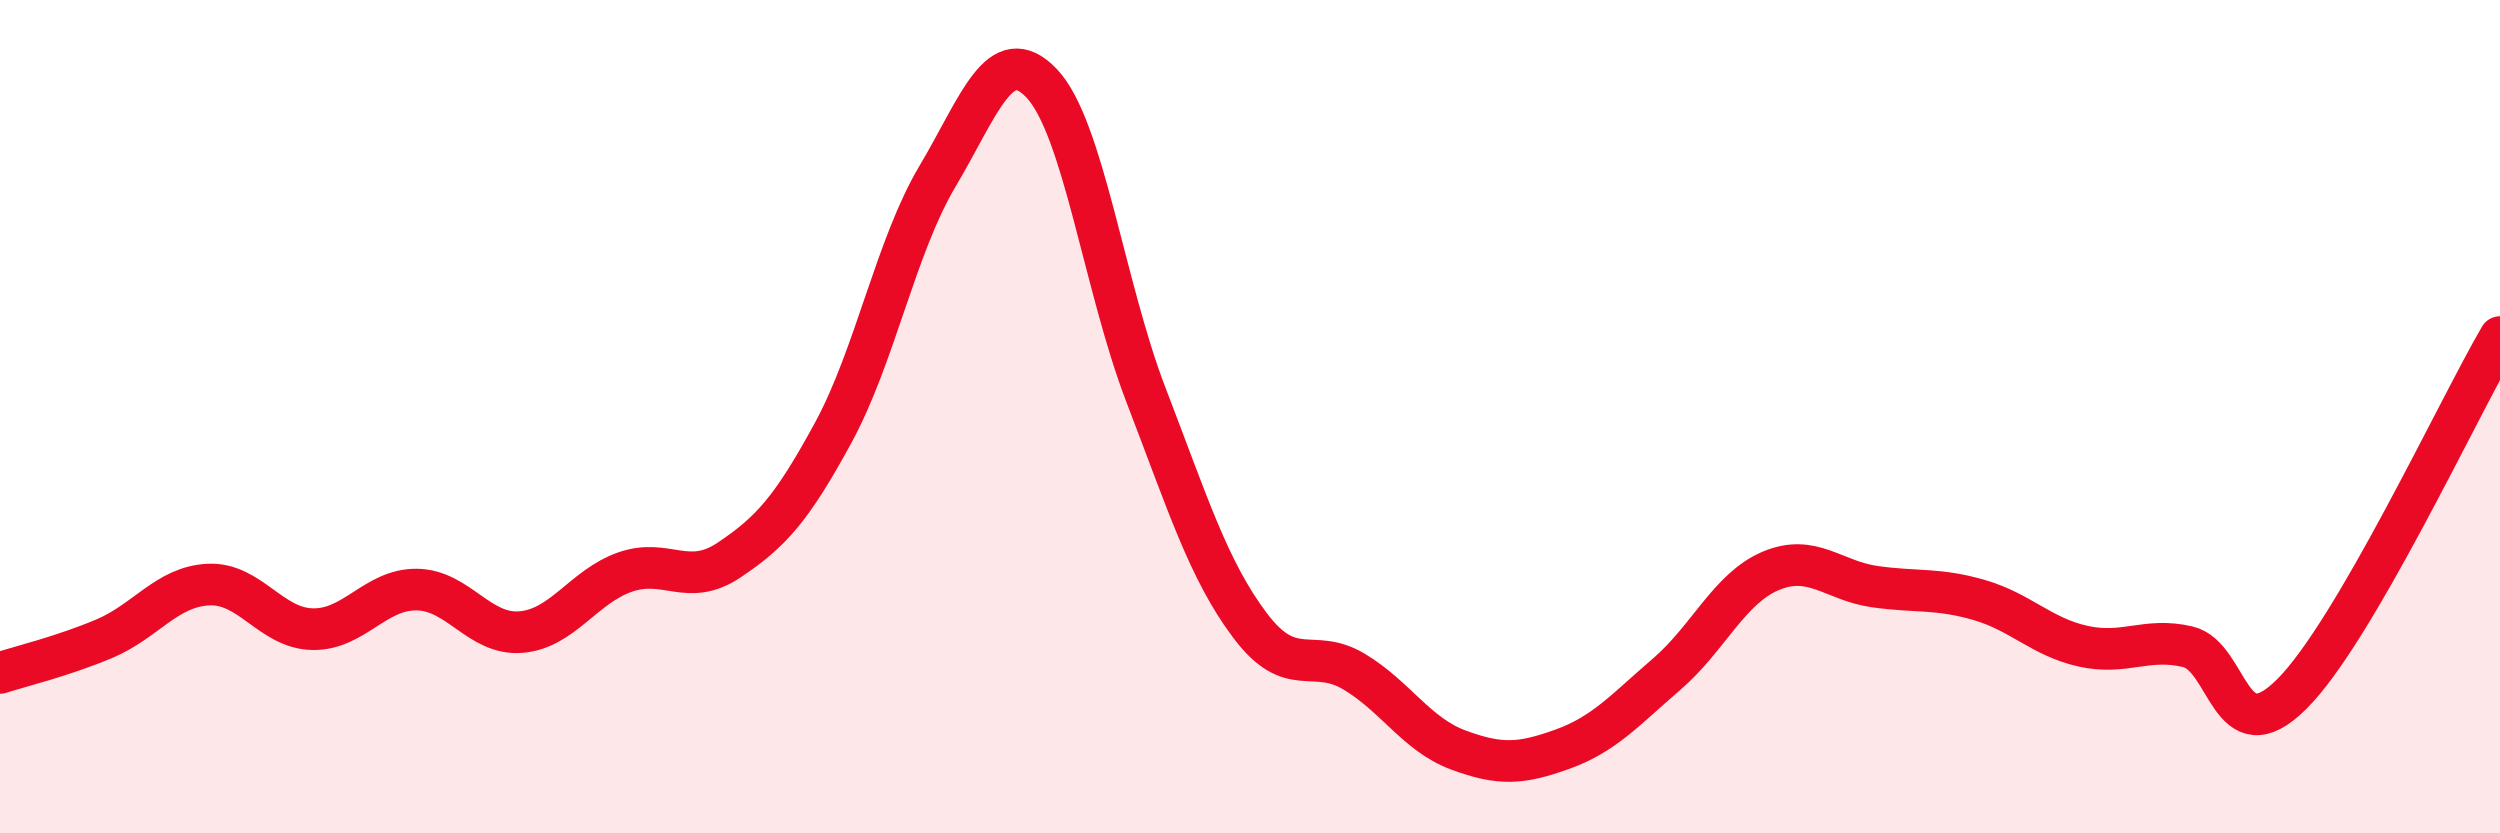
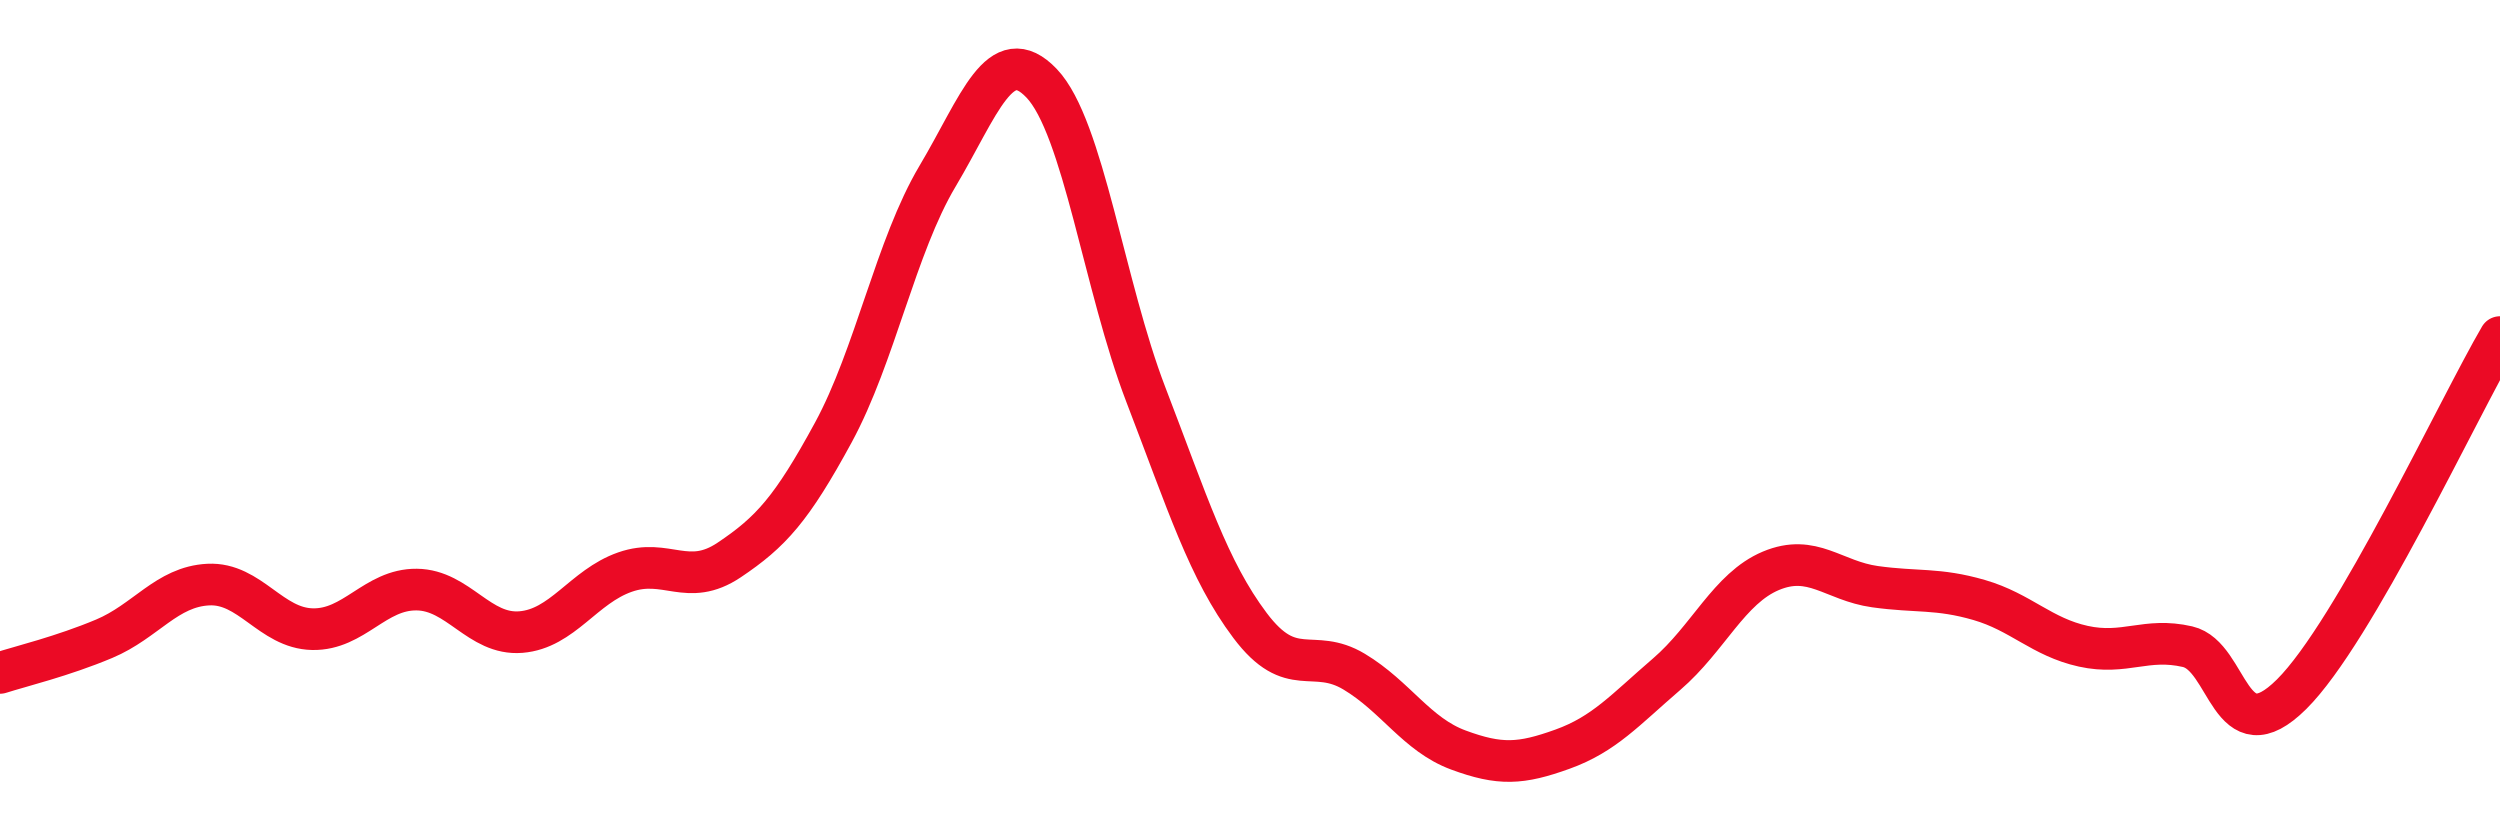
<svg xmlns="http://www.w3.org/2000/svg" width="60" height="20" viewBox="0 0 60 20">
-   <path d="M 0,16.15 C 0.5,15.99 1.5,15.75 2.5,15.33 C 3.5,14.91 4,14.08 5,14.03 C 6,13.98 6.5,15.08 7.5,15.1 C 8.5,15.12 9,14.14 10,14.15 C 11,14.16 11.5,15.25 12.5,15.17 C 13.5,15.09 14,14.08 15,13.73 C 16,13.38 16.5,14.11 17.5,13.44 C 18.5,12.77 19,12.22 20,10.38 C 21,8.54 21.5,5.91 22.5,4.23 C 23.5,2.55 24,0.95 25,2 C 26,3.05 26.5,6.87 27.5,9.47 C 28.5,12.07 29,13.68 30,15.01 C 31,16.34 31.5,15.52 32.5,16.12 C 33.5,16.72 34,17.63 35,18 C 36,18.37 36.5,18.34 37.5,17.98 C 38.5,17.62 39,17.04 40,16.18 C 41,15.32 41.5,14.12 42.5,13.7 C 43.5,13.28 44,13.94 45,14.08 C 46,14.22 46.5,14.11 47.5,14.4 C 48.5,14.69 49,15.29 50,15.51 C 51,15.73 51.5,15.29 52.5,15.52 C 53.5,15.75 53.5,18.15 55,16.66 C 56.5,15.17 59,9.8 60,8.09L60 20L0 20Z" fill="#EB0A25" opacity="0.1" stroke-linecap="round" stroke-linejoin="round" />
  <path d="M 0,16.15 C 0.5,15.99 1.5,15.75 2.5,15.33 C 3.5,14.91 4,14.08 5,14.03 C 6,13.98 6.5,15.08 7.5,15.1 C 8.5,15.12 9,14.14 10,14.15 C 11,14.16 11.5,15.25 12.5,15.17 C 13.5,15.09 14,14.08 15,13.73 C 16,13.38 16.5,14.11 17.5,13.44 C 18.5,12.77 19,12.22 20,10.38 C 21,8.54 21.5,5.91 22.5,4.23 C 23.5,2.55 24,0.95 25,2 C 26,3.05 26.5,6.87 27.5,9.47 C 28.5,12.07 29,13.68 30,15.01 C 31,16.34 31.5,15.52 32.5,16.12 C 33.5,16.72 34,17.63 35,18 C 36,18.37 36.5,18.34 37.5,17.98 C 38.5,17.62 39,17.04 40,16.18 C 41,15.32 41.5,14.12 42.5,13.7 C 43.5,13.28 44,13.94 45,14.08 C 46,14.22 46.5,14.11 47.5,14.4 C 48.5,14.69 49,15.29 50,15.51 C 51,15.73 51.5,15.29 52.5,15.52 C 53.5,15.75 53.5,18.15 55,16.66 C 56.5,15.17 59,9.8 60,8.09" stroke="#EB0A25" stroke-width="1" fill="none" stroke-linecap="round" stroke-linejoin="round" />
</svg>